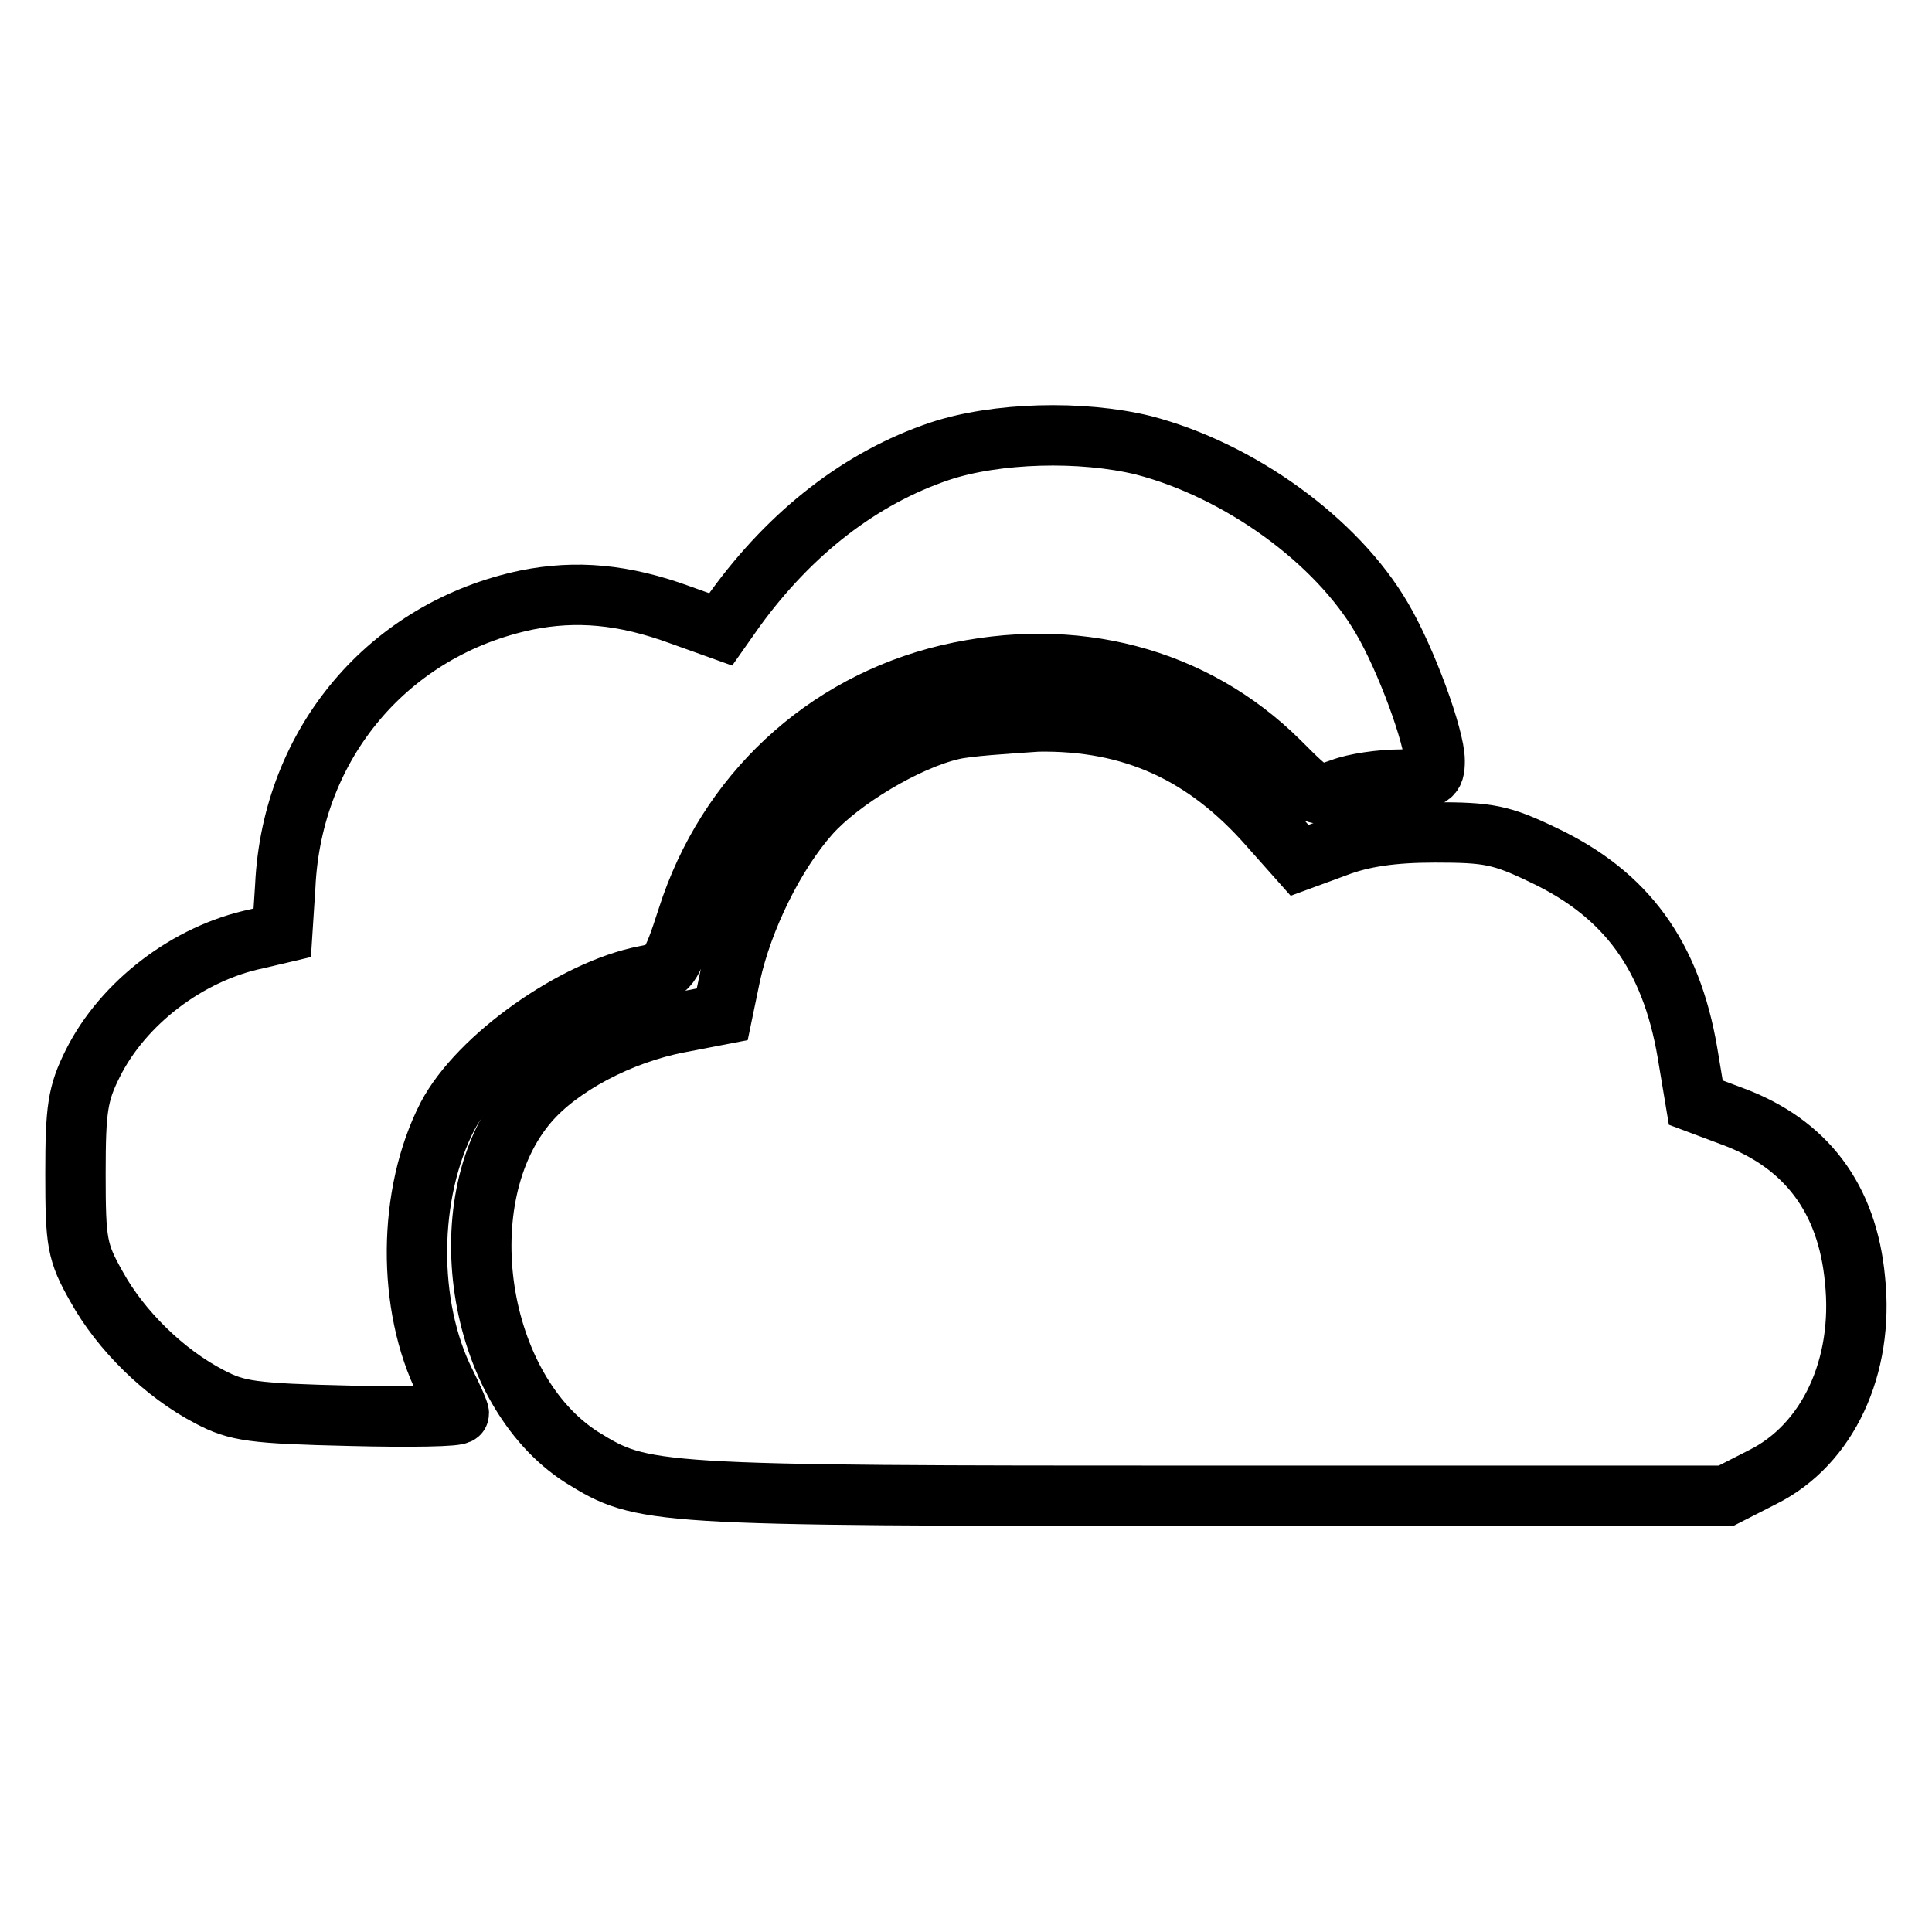
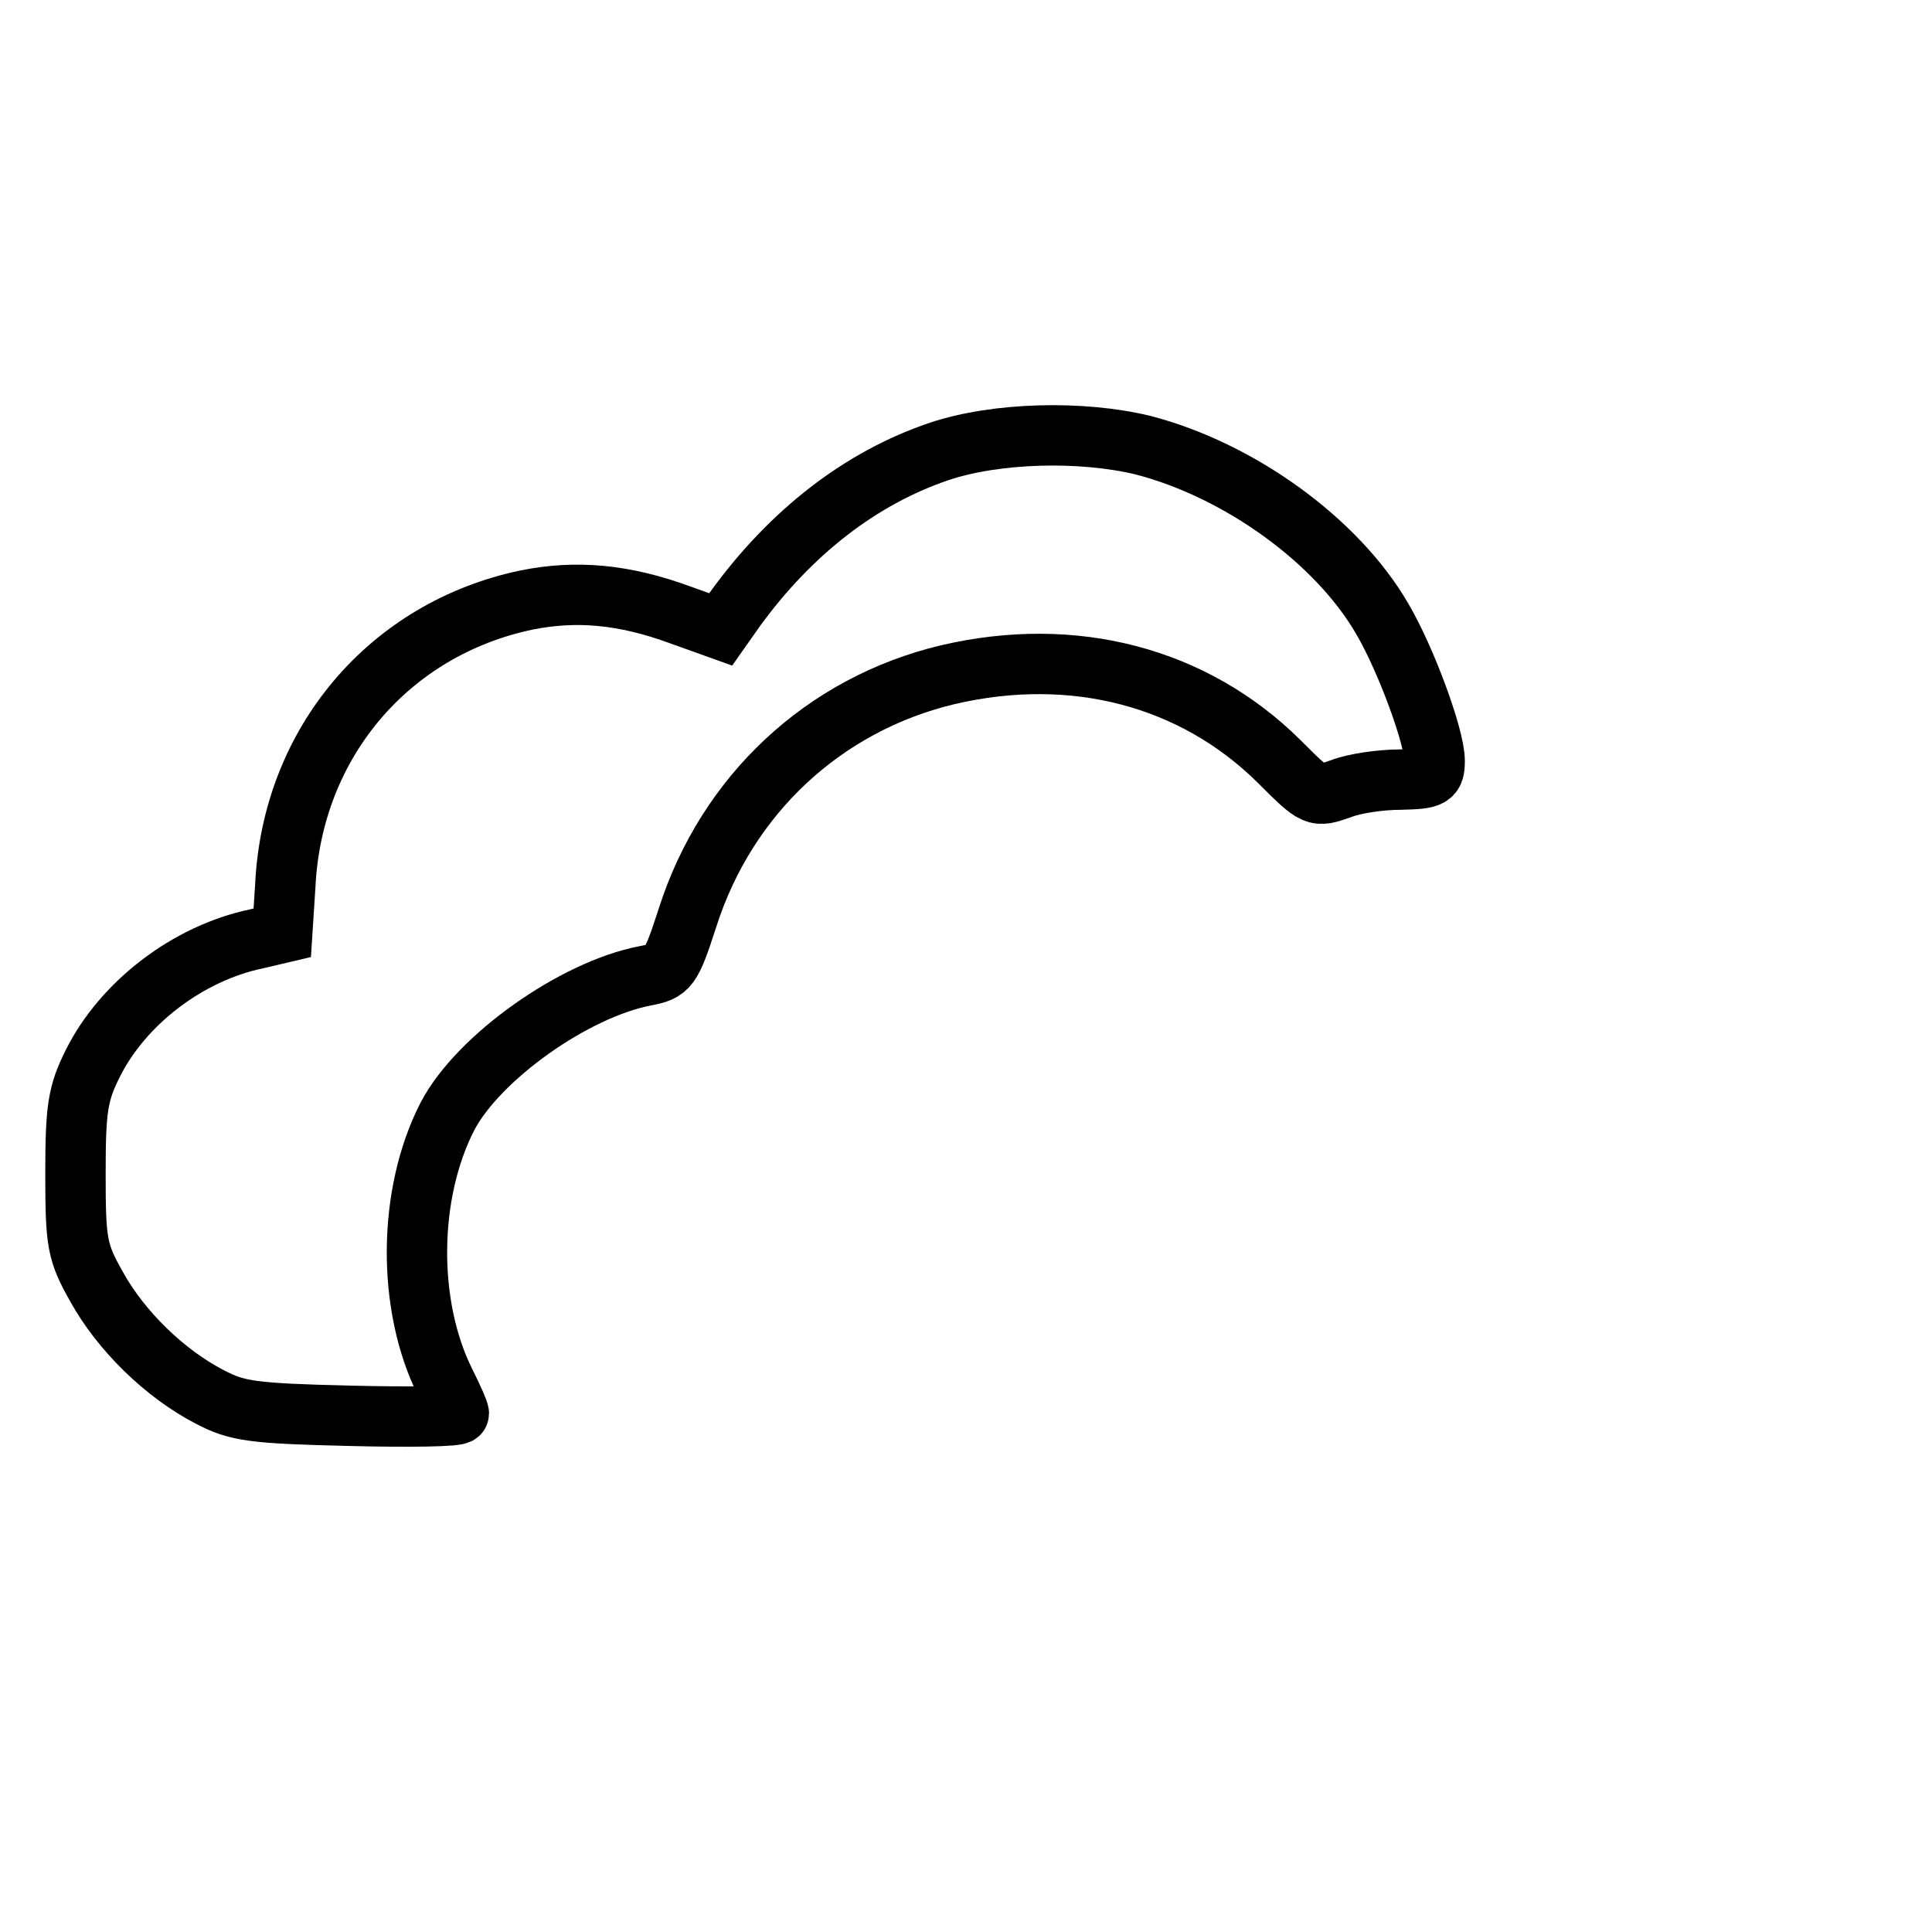
<svg xmlns="http://www.w3.org/2000/svg" version="1.1" x="0px" y="0px" viewBox="0 0 256 256" enable-background="new 0 0 256 256" xml:space="preserve">
  <g>
    <g>
      <path stroke-width="8" fill-opacity="0" stroke="#000000" d="M124.5,59.8c-10.4,3.5-19.7,10.7-27.1,20.9l-1.9,2.7l-5.3-1.9c-7.6-2.8-13.9-3.3-20.4-2  c-18.2,3.8-31.1,18.9-32,37.9l-0.4,6.2l-3.4,0.8c-9.1,1.9-17.7,8.5-21.7,16.5c-2,4-2.3,6-2.3,14.6c0,9.2,0.2,10.4,2.8,15  c3.2,5.8,9,11.5,15,14.6c3.6,1.9,5.7,2.2,18.6,2.5c7.9,0.2,14.4,0.1,14.4-0.3c0-0.3-0.8-2.1-1.8-4.1c-5.1-10.2-5-25,0.3-35.3  c4.1-7.8,16.8-16.8,26.2-18.6c3.1-0.6,3.4-0.9,5.6-7.7c5.2-16.3,18.1-28.3,34.5-32.2c16.7-3.9,32.6,0.3,43.9,11.5  c4.8,4.8,4.8,4.8,8.2,3.6c1.8-0.7,5.3-1.2,7.9-1.2c4.1-0.1,4.5-0.3,4.5-2.5c0-3.1-3.8-13.5-7-18.9c-6-10.3-18.9-19.6-31.6-22.9  C143.3,57,132,57.3,124.5,59.8z" />
-       <path stroke-width="8" fill-opacity="0" stroke="#000000" d="M126.1,96.7c-6,1.4-14.7,6.6-18.8,11.2c-4.7,5.3-8.9,13.9-10.5,21.2l-1.1,5.3l-5.7,1.1  c-7.9,1.5-15.9,5.8-20,10.6c-10.8,12.6-7,38,7.1,47c8.1,5,8.8,5.1,83.1,5.1h68.5l4.9-2.5c8.6-4.3,13.4-14.6,12.2-26.1  c-1-10.8-6.5-18.1-16.3-21.7l-4.8-1.8l-1.1-6.6c-2.2-12.9-8.1-21-19.1-26.2c-5.6-2.7-7.3-3-14.4-3c-5.6,0-9.6,0.6-13,1.9l-4.9,1.8  l-4-4.5c-8.5-9.7-18.2-14.1-30.7-13.9C133.2,95.9,128.1,96.2,126.1,96.7z" />
    </g>
  </g>
</svg>